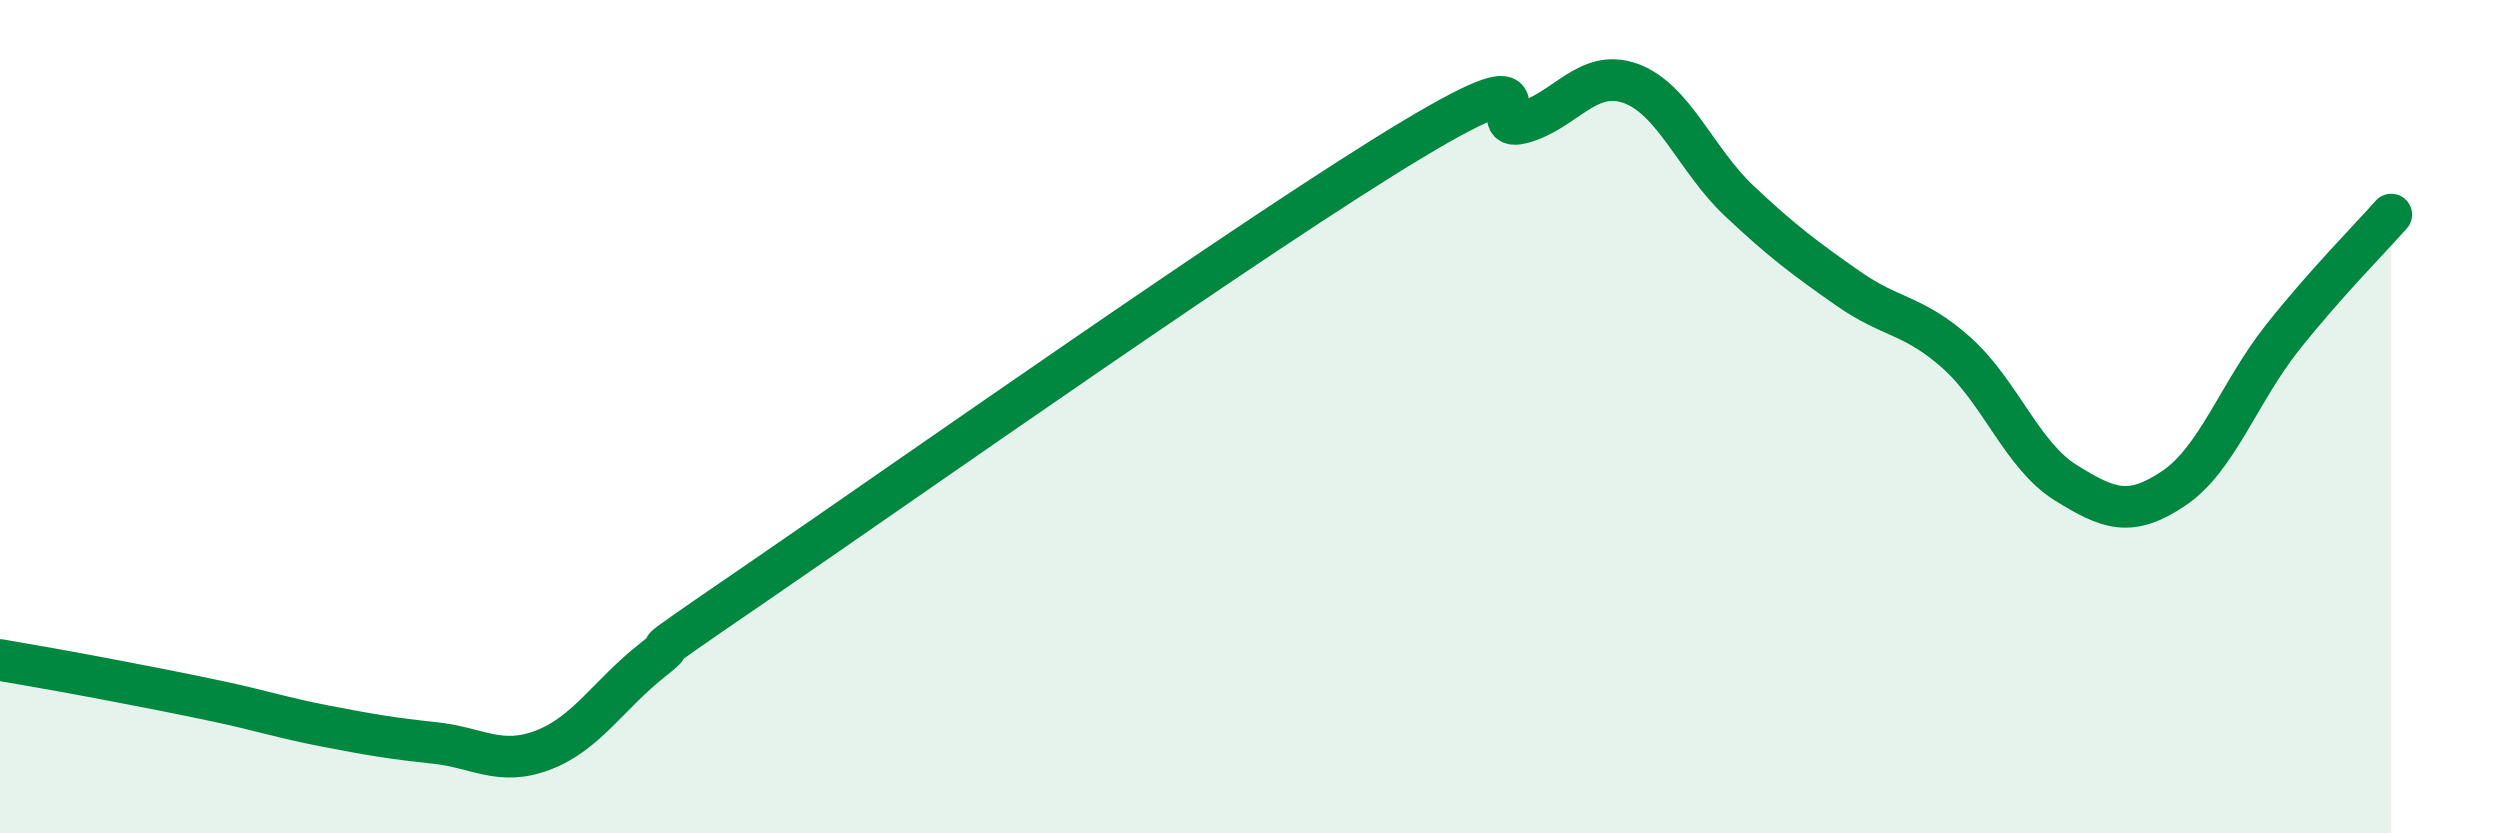
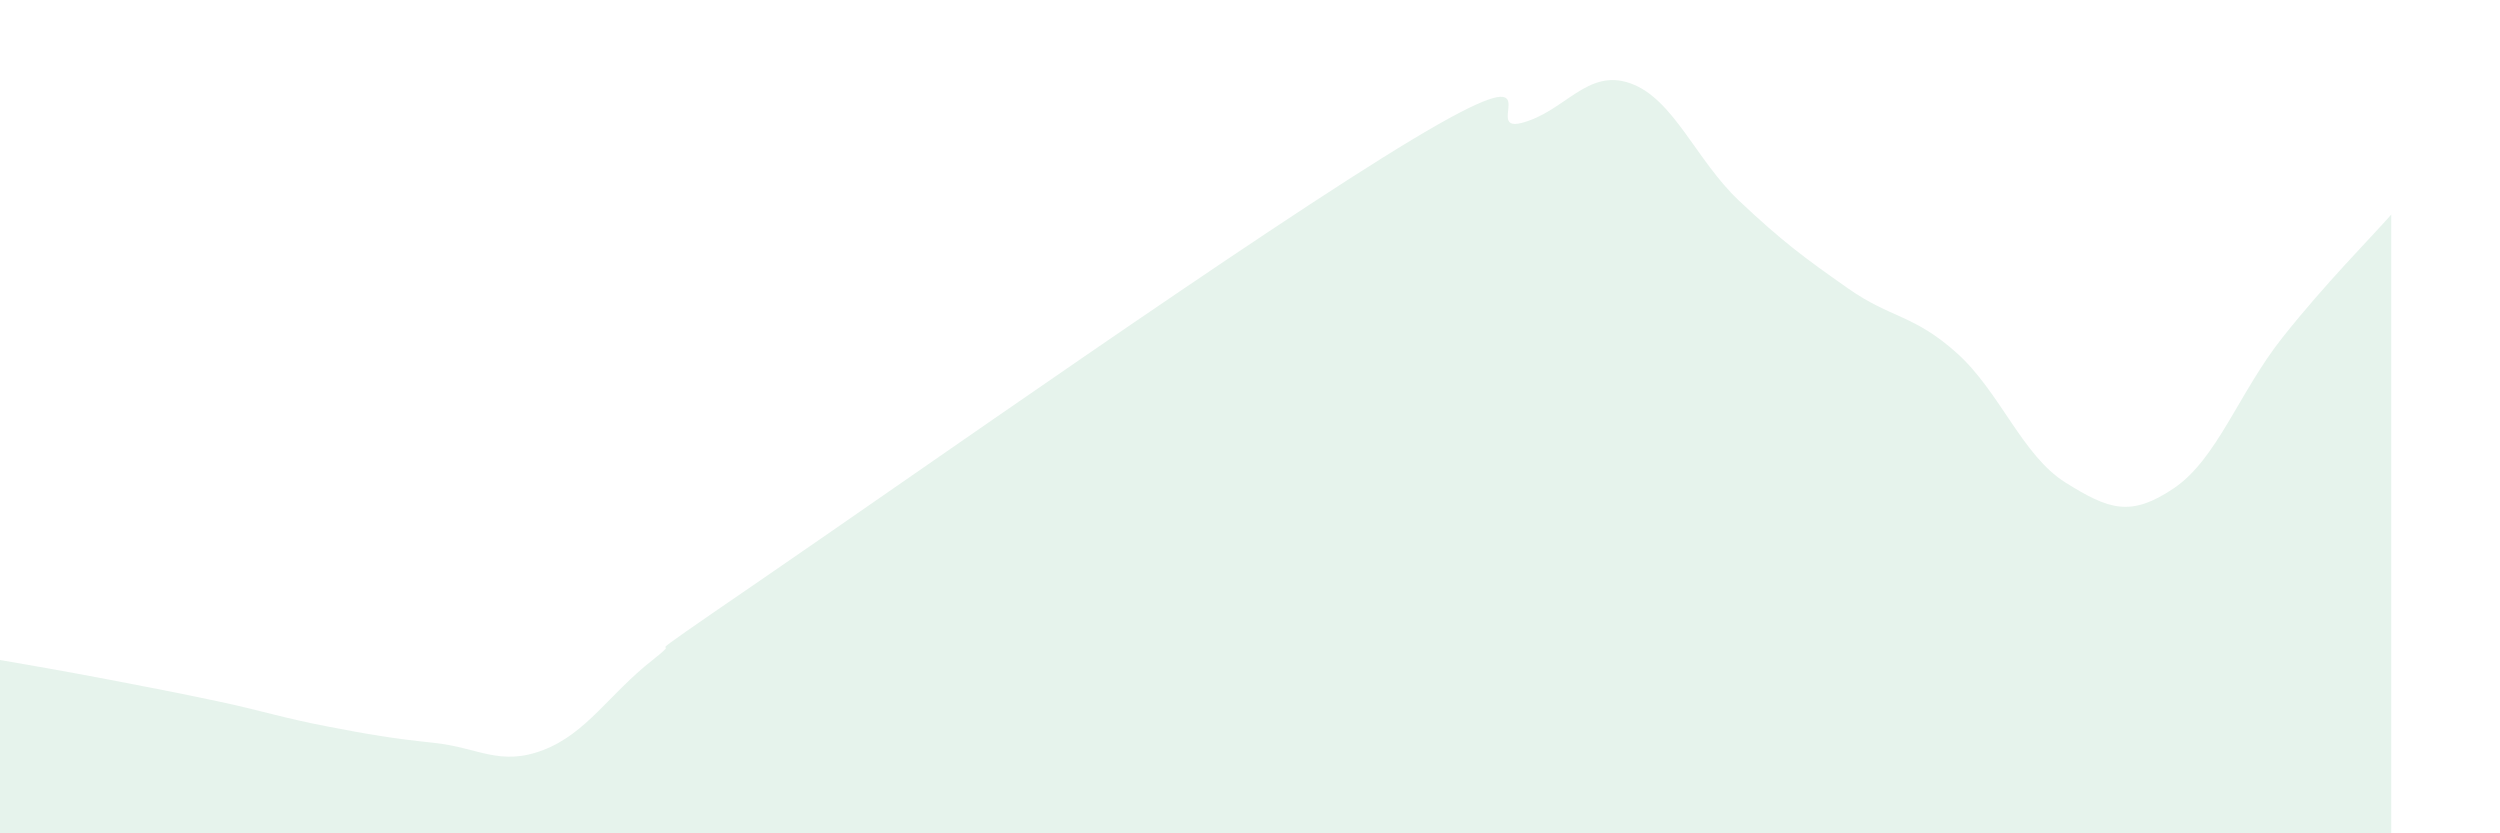
<svg xmlns="http://www.w3.org/2000/svg" width="60" height="20" viewBox="0 0 60 20">
  <path d="M 0,15.84 C 0.52,15.93 1.57,16.11 2.61,16.31 C 3.65,16.51 4.18,16.61 5.22,16.83 C 6.26,17.05 6.79,17.23 7.83,17.43 C 8.87,17.63 9.39,17.72 10.43,17.83 C 11.47,17.94 12,18.4 13.04,18 C 14.08,17.6 14.61,16.67 15.65,15.85 C 16.69,15.03 14.61,16.42 18.26,13.92 C 21.91,11.42 30.26,5.53 33.91,3.34 C 37.56,1.15 35.48,3.22 36.52,2.95 C 37.56,2.68 38.09,1.63 39.13,2 C 40.17,2.37 40.7,3.84 41.74,4.82 C 42.78,5.8 43.31,6.19 44.35,6.92 C 45.39,7.65 45.92,7.54 46.96,8.47 C 48,9.4 48.53,10.93 49.57,11.58 C 50.61,12.23 51.13,12.42 52.17,11.72 C 53.21,11.02 53.74,9.41 54.78,8.1 C 55.82,6.79 56.87,5.74 57.39,5.15L57.39 20L0 20Z" fill="#008740" opacity="0.1" stroke-linecap="round" stroke-linejoin="round" />
-   <path d="M 0,15.84 C 0.52,15.93 1.57,16.11 2.61,16.31 C 3.65,16.51 4.18,16.61 5.22,16.83 C 6.26,17.05 6.79,17.23 7.83,17.43 C 8.87,17.63 9.39,17.72 10.43,17.83 C 11.47,17.94 12,18.4 13.04,18 C 14.08,17.6 14.61,16.67 15.65,15.85 C 16.69,15.03 14.61,16.42 18.26,13.92 C 21.91,11.42 30.26,5.53 33.91,3.34 C 37.56,1.15 35.48,3.22 36.52,2.95 C 37.56,2.68 38.09,1.63 39.13,2 C 40.17,2.37 40.7,3.84 41.74,4.82 C 42.78,5.8 43.31,6.19 44.35,6.92 C 45.39,7.65 45.92,7.54 46.96,8.47 C 48,9.4 48.53,10.93 49.57,11.58 C 50.61,12.23 51.13,12.42 52.17,11.72 C 53.21,11.02 53.74,9.41 54.78,8.1 C 55.82,6.79 56.87,5.74 57.39,5.15" stroke="#008740" stroke-width="1" fill="none" stroke-linecap="round" stroke-linejoin="round" />
</svg>